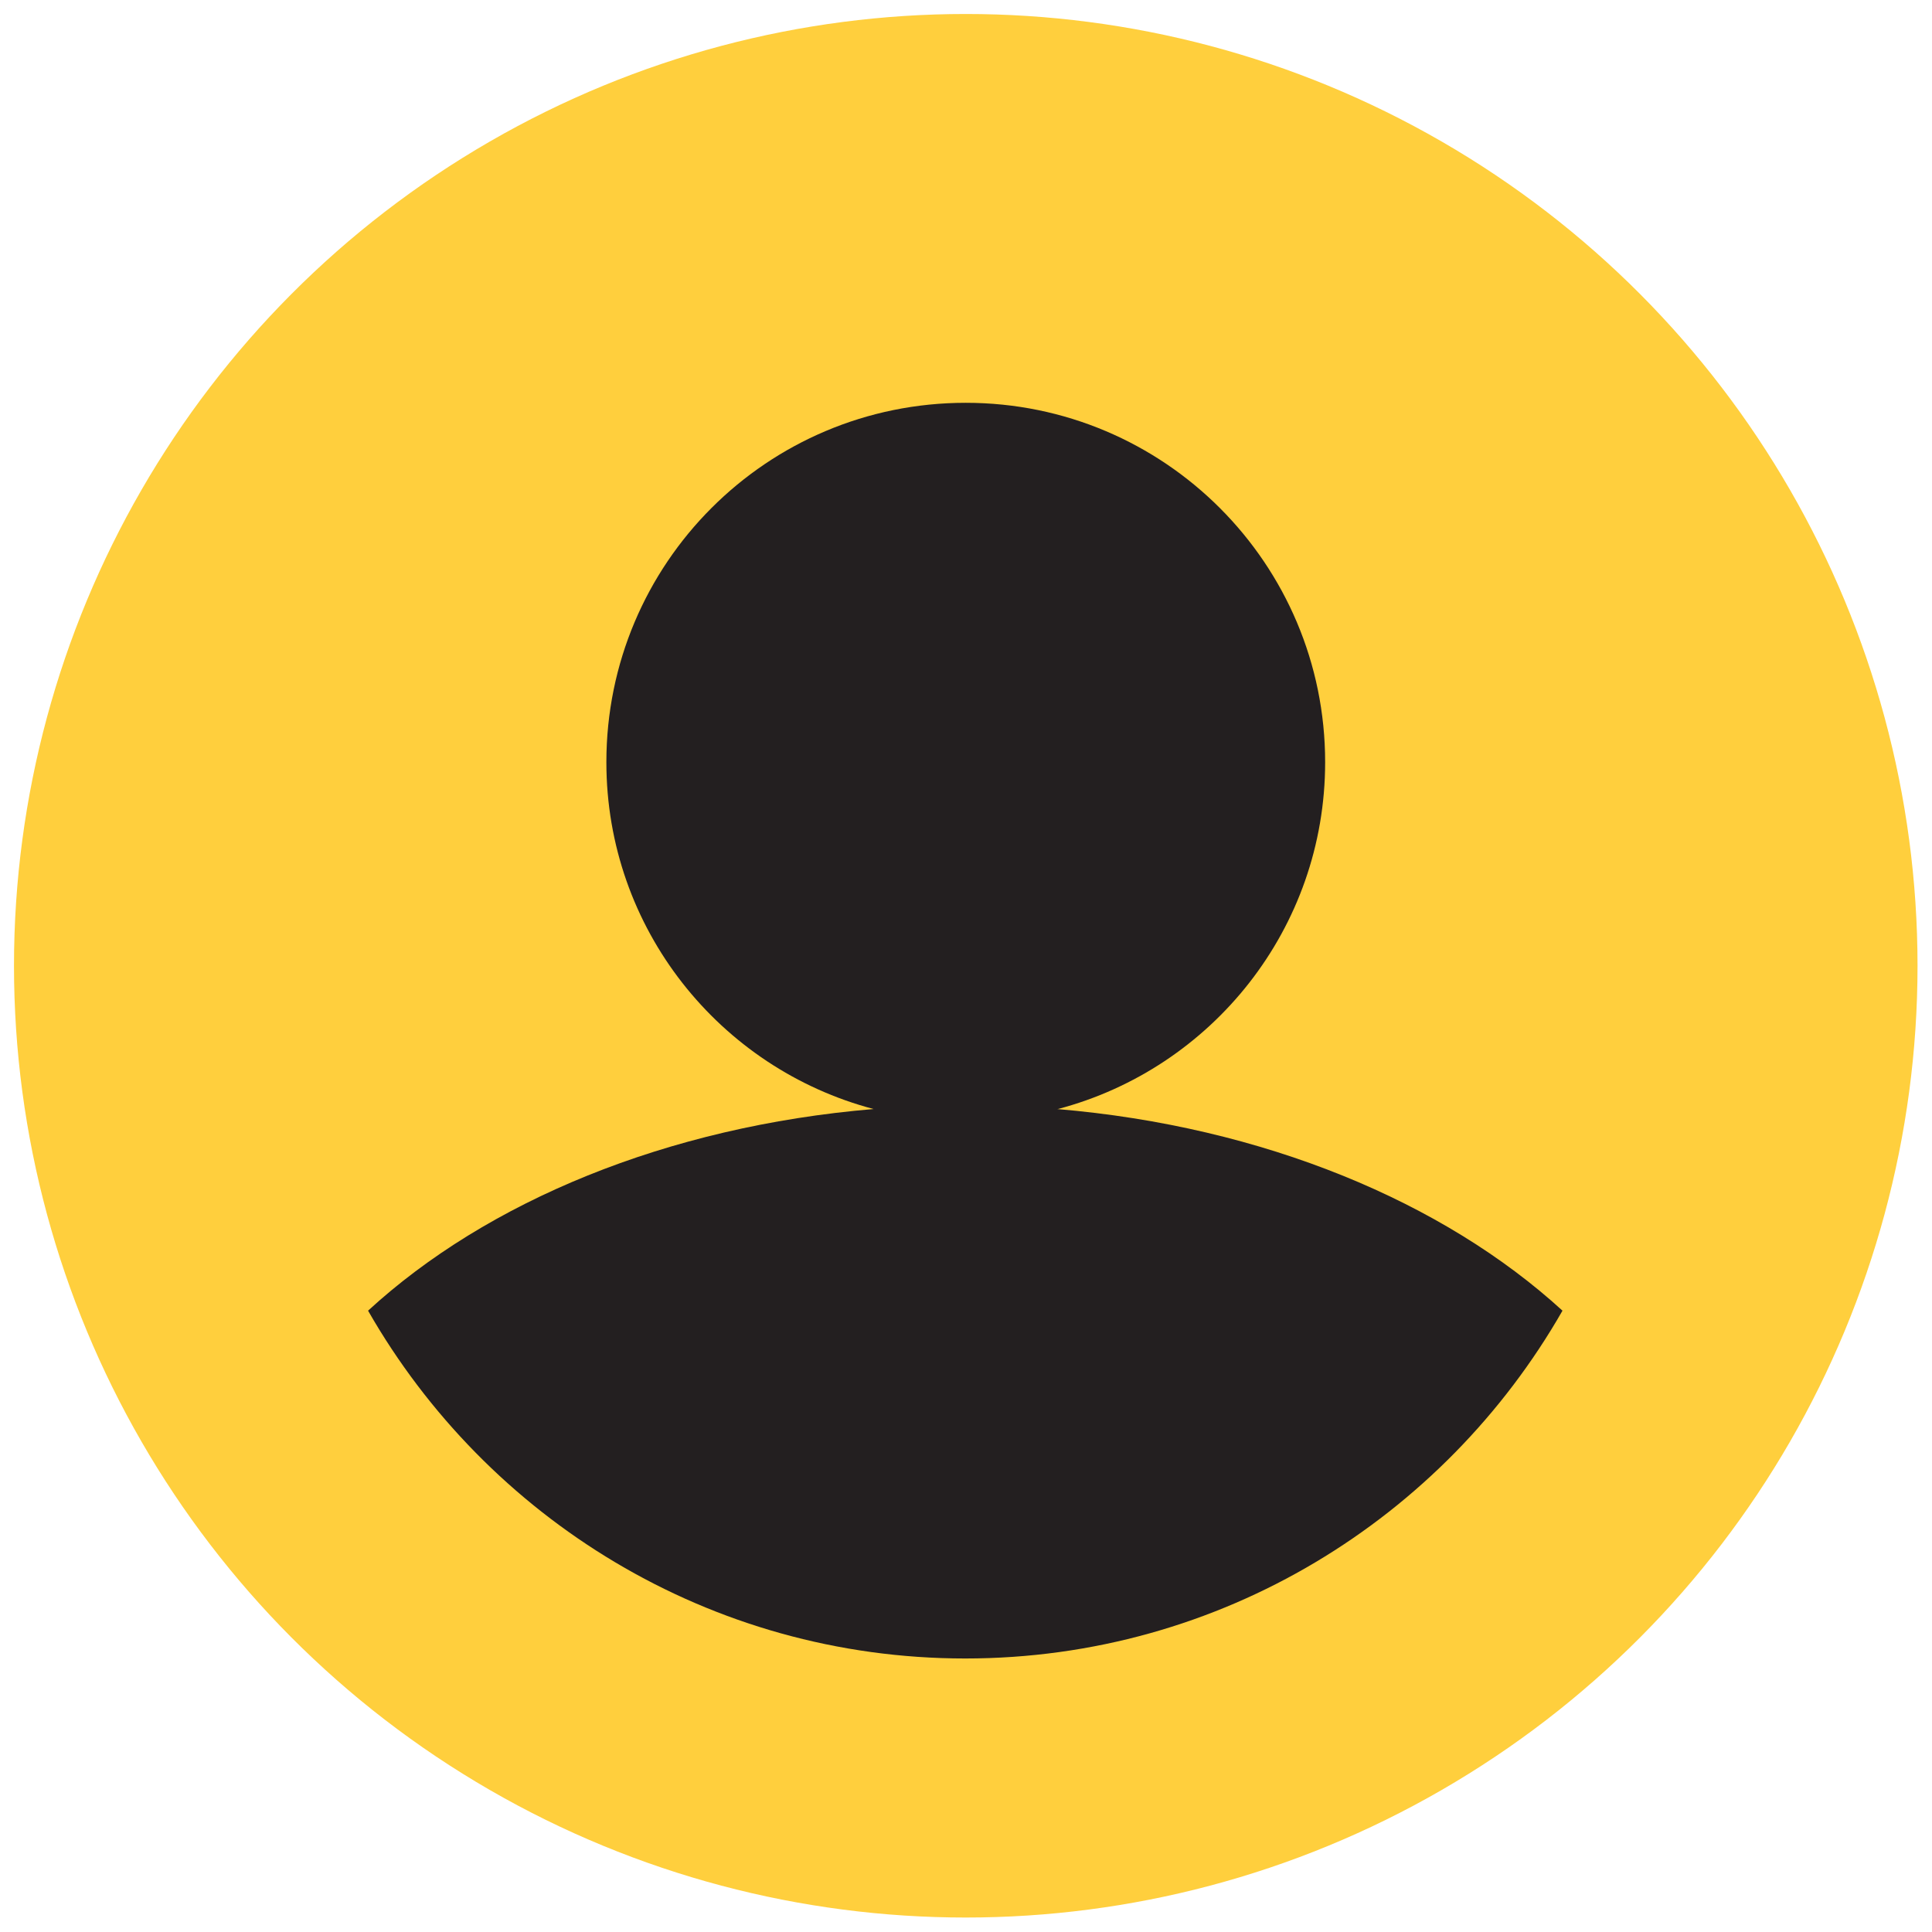
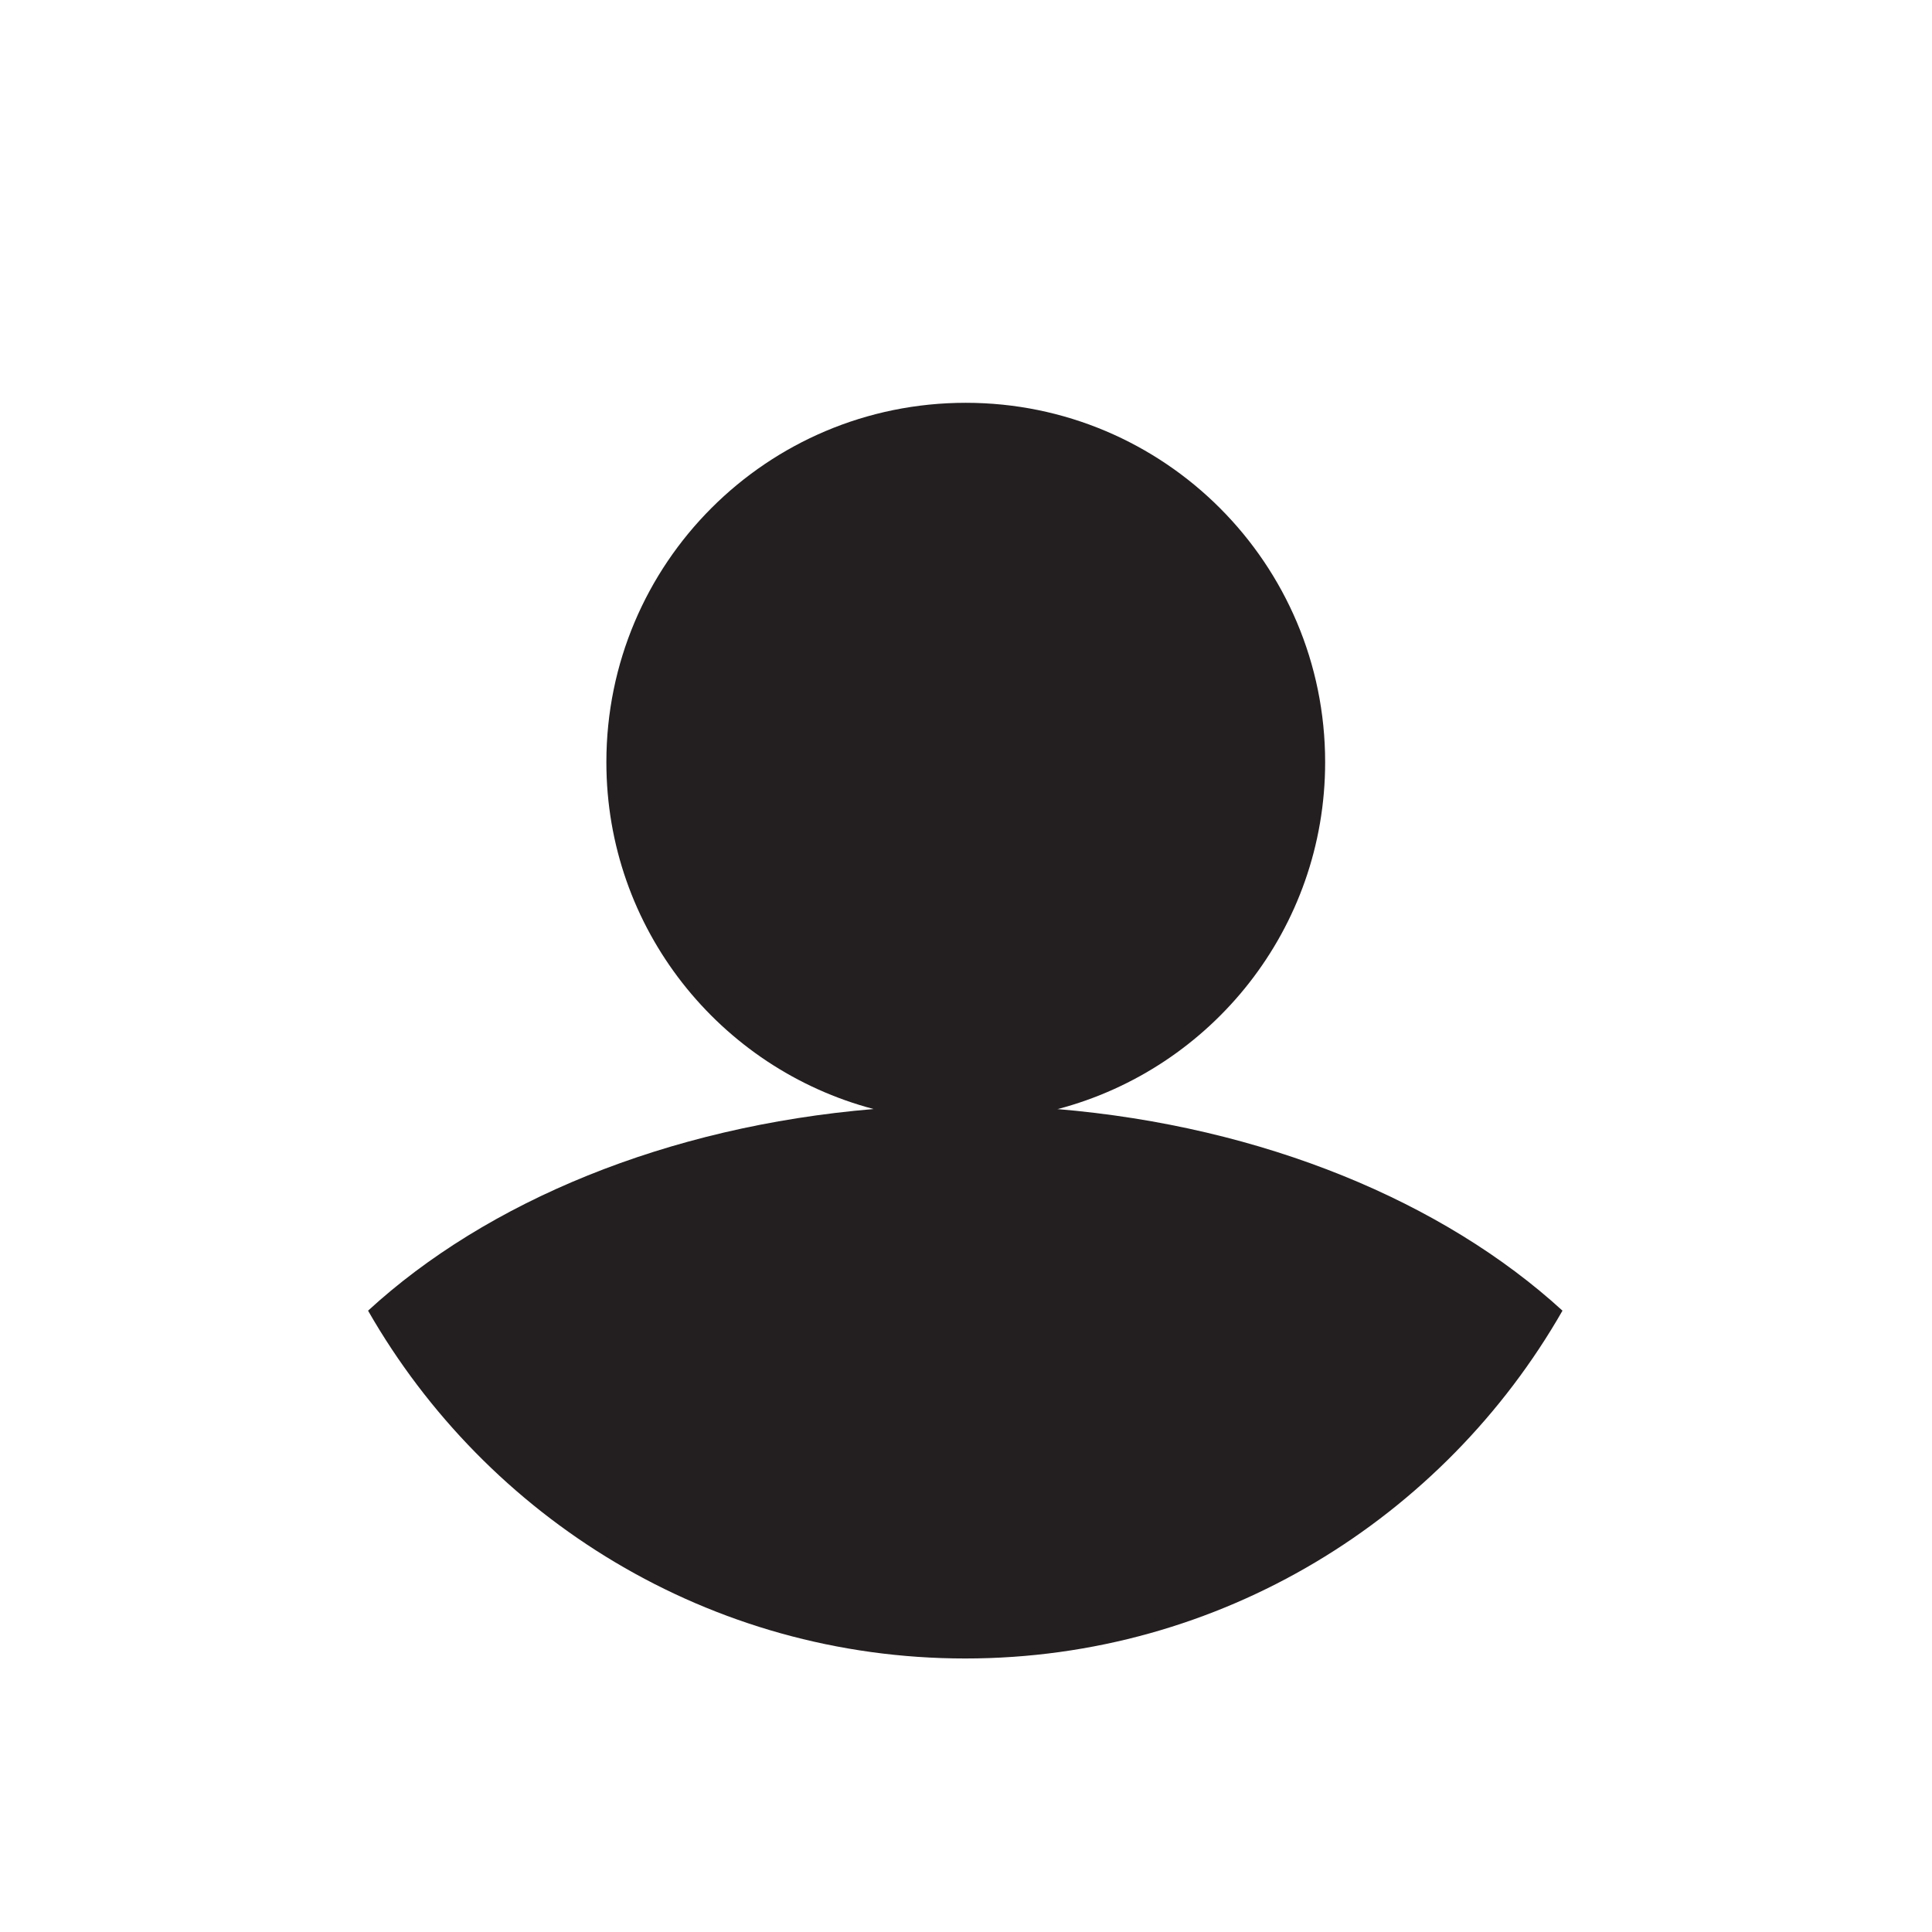
<svg xmlns="http://www.w3.org/2000/svg" id="Layer_1" viewBox="0 0 40.05 40.05">
  <defs>
    <style>.cls-1{fill:#231f20;}.cls-2{fill:#ffcf3d;}</style>
  </defs>
-   <circle class="cls-2" cx="20.02" cy="20.02" r="19.73" />
  <path class="cls-1" d="M21.93,22.99c3.19-.84,5.54-3.74,5.54-7.19,0-4.11-3.33-7.45-7.45-7.45s-7.45,3.33-7.45,7.45c0,3.45,2.35,6.35,5.54,7.19-4.29.36-8.02,1.92-10.48,4.18,2.46,4.3,7.08,7.21,12.38,7.21s9.92-2.91,12.38-7.21c-2.46-2.25-6.19-3.82-10.48-4.18Z" />
</svg>